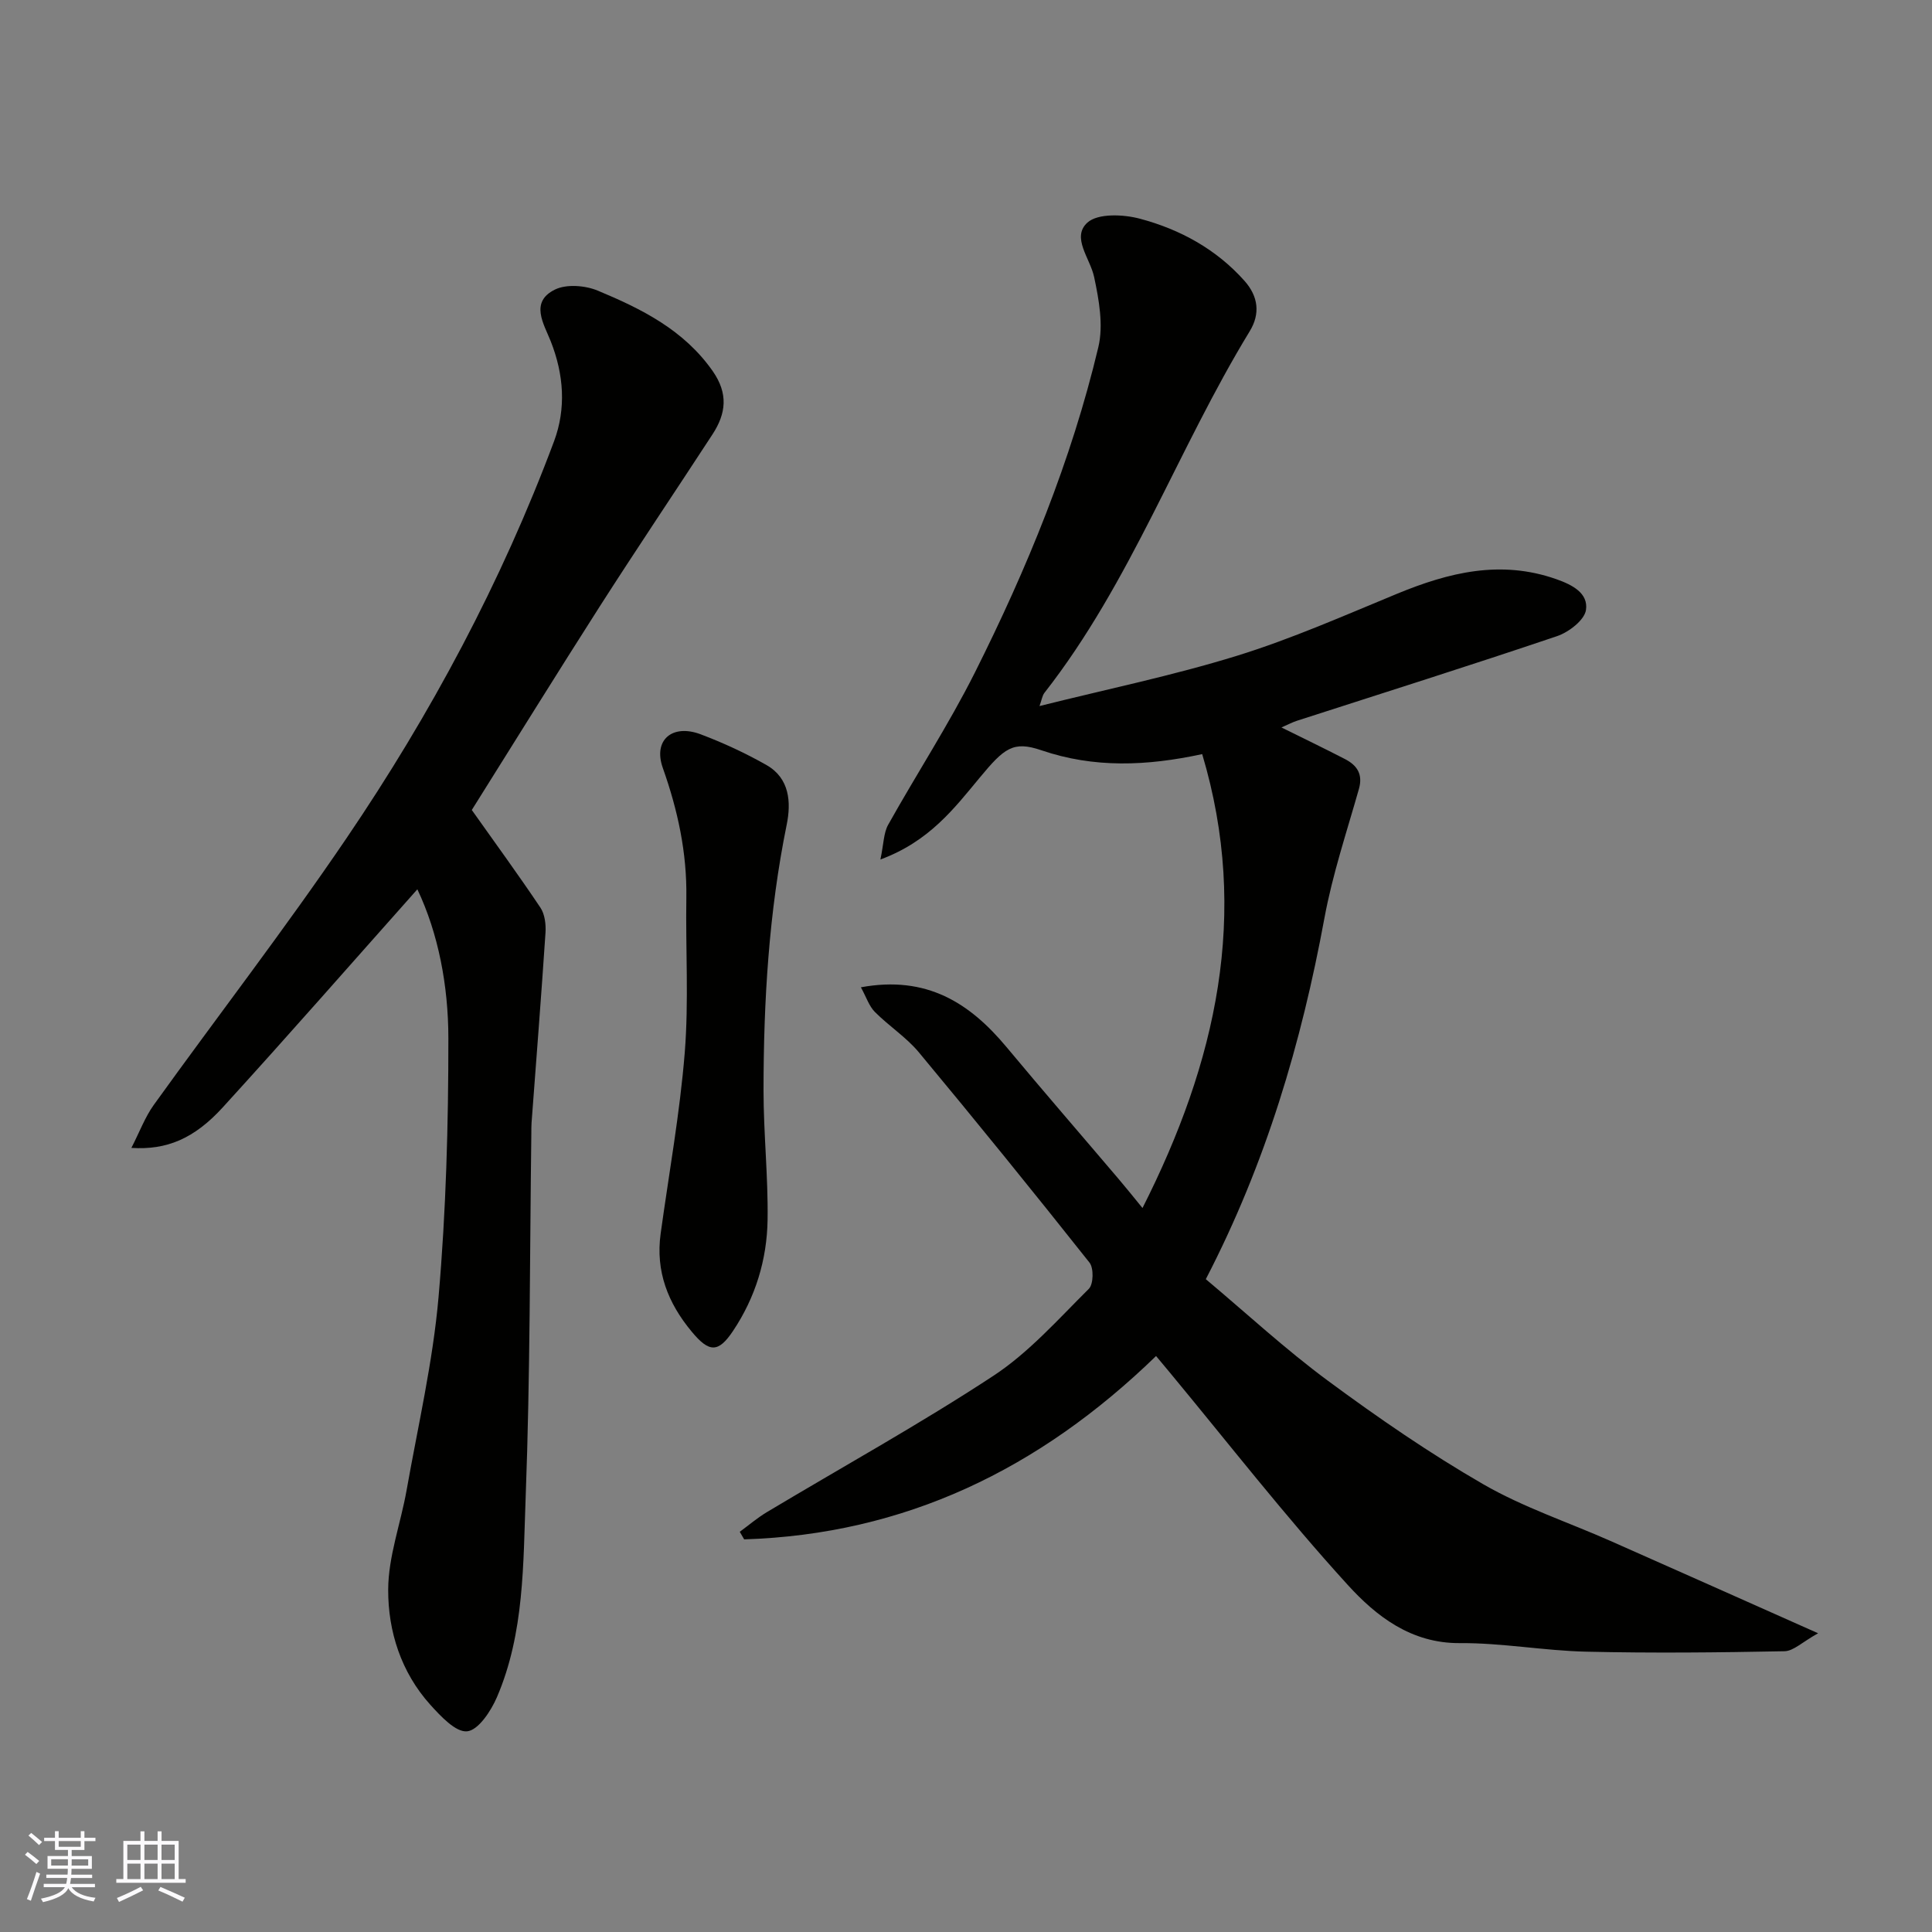
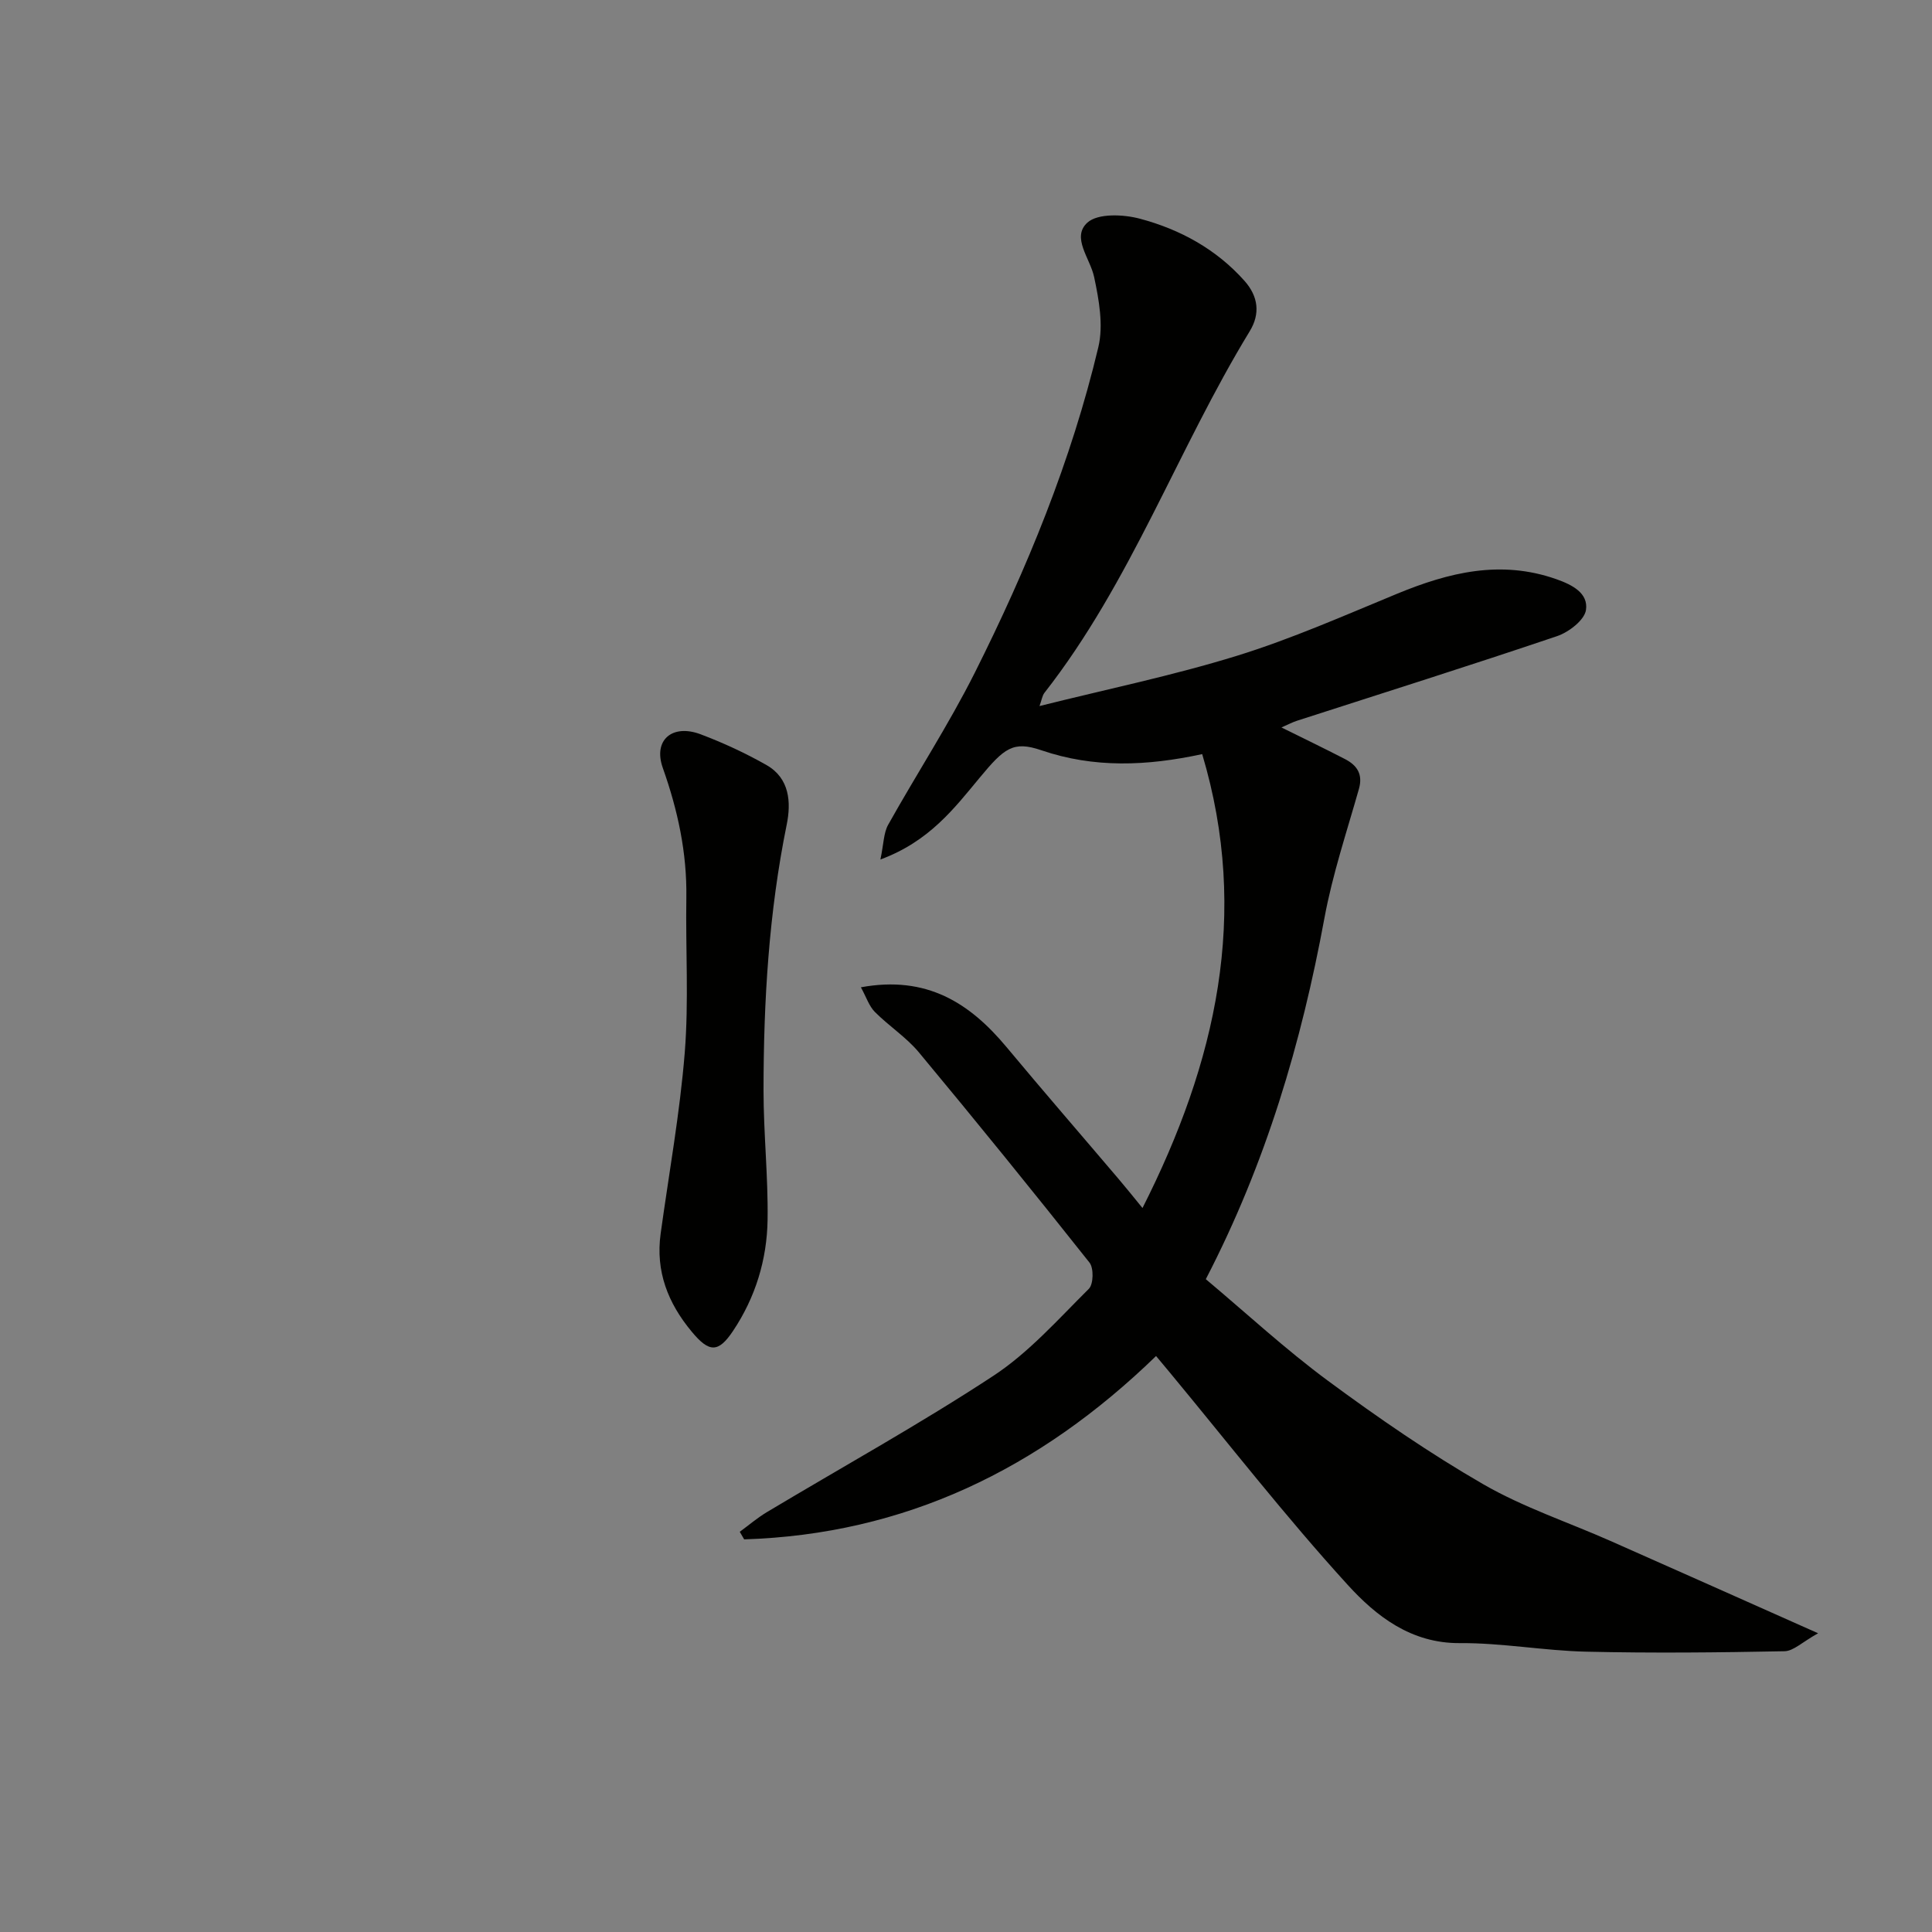
<svg xmlns="http://www.w3.org/2000/svg" enable-background="new 0 0 400 400" viewBox="0 0 400 400">
  <rect x="0" y="0" width="400" height="400" fill="#808080" stroke="none" />
  <g fill="#010100">
    <path d="m239.35 280.75c-24.22 23.5-52.08 36.91-85.28 37.96-.3-.52-.61-1.05-.91-1.57 1.86-1.36 3.63-2.88 5.6-4.06 15.66-9.38 31.68-18.23 46.92-28.24 7.36-4.84 13.42-11.72 19.75-18 .97-.96 1.04-4.29.14-5.43-11.61-14.65-23.39-29.18-35.34-43.55-2.61-3.13-6.2-5.43-9.1-8.35-1.2-1.21-1.77-3.06-2.89-5.1 13.63-2.51 22.55 3.26 30.16 12.39 7.68 9.22 15.55 18.29 23.32 27.44 1.58 1.86 3.1 3.76 4.82 5.87 15.23-30.1 22.27-60.82 12.36-93.98-11.47 2.48-22.41 2.93-33.31-.8-5.85-2-7.69-.42-12.72 5.64-5.29 6.37-10.45 13.23-20.59 16.98.69-3.28.66-5.51 1.61-7.2 5.89-10.54 12.52-20.7 17.93-31.47 10.82-21.57 19.98-43.87 25.58-67.41 1.08-4.54.13-9.8-.87-14.51-.81-3.86-4.76-8.19-1.41-11.26 2.16-1.97 7.47-1.74 10.92-.81 8.28 2.21 15.77 6.29 21.62 12.86 2.88 3.24 3.28 6.83 1.08 10.43-14.95 24.51-24.61 52.01-42.49 74.85-.47.6-.57 1.48-1.03 2.75 13.85-3.47 27.55-6.29 40.85-10.4 11.32-3.5 22.25-8.34 33.23-12.87 10.69-4.4 21.36-7.04 32.86-3.02 3.43 1.2 6.7 2.93 6.2 6.39-.3 2.1-3.56 4.61-6 5.43-17.88 6.05-35.89 11.72-53.85 17.52-.92.3-1.79.76-3.2 1.38 4.55 2.26 8.89 4.34 13.16 6.55 2.47 1.28 3.75 3.11 2.88 6.18-2.52 8.89-5.48 17.72-7.15 26.79-4.76 25.78-12.08 50.66-24.55 74.71 8.38 7.03 16.48 14.53 25.31 21.05 10.35 7.64 21.01 14.99 32.14 21.41 8.27 4.77 17.53 7.84 26.32 11.73 13.84 6.12 27.67 12.3 43 19.12-3.27 1.81-5.1 3.69-6.97 3.72-13.69.27-27.4.41-41.08.09-8.71-.2-17.4-1.83-26.09-1.77-10.15.08-17.38-5.61-23.27-12.08-12.92-14.18-24.73-29.37-36.99-44.16-.86-1.02-1.69-2.02-2.67-3.2z" />
-     <path d="m97.68 167.7c4.88 6.89 9.68 13.46 14.21 20.22.91 1.36 1.16 3.46 1.05 5.18-.87 13.14-1.91 26.27-2.89 39.4-.05.66-.03 1.33-.04 2-.33 25.09-.23 50.2-1.17 75.26-.53 14-.25 28.34-5.95 41.61-1.23 2.87-3.84 6.83-6.16 7.08-2.35.26-5.5-3.13-7.65-5.51-6.03-6.71-8.74-15.16-8.71-23.81.02-6.87 2.59-13.7 3.81-20.59 2.36-13.32 5.45-26.6 6.62-40.04 1.55-17.78 2.04-35.7 2.03-53.56-.01-10.86-2.07-21.66-6.42-30.82-13.37 15.02-26.68 30.23-40.29 45.15-5.93 6.5-11.63 8.86-18.92 8.39 1.7-3.3 2.81-6.35 4.64-8.9 13.25-18.43 27.14-36.42 39.88-55.19 17.46-25.71 32.09-53.03 42.99-82.21 2.52-6.75 2.04-13.81-.69-20.71-1.41-3.57-4.4-8.11.88-10.7 2.39-1.17 6.27-.86 8.88.23 9.07 3.78 17.81 8.13 23.77 16.64 3.27 4.68 2.78 8.79-.03 13.1-7.75 11.88-15.67 23.65-23.32 35.59-9.05 14.16-17.88 28.43-26.52 42.19z" />
    <path d="m136.78 255.41c1.72-12.48 3.98-24.93 4.99-37.47.85-10.64.16-21.39.33-32.09.14-9.31-1.77-18.11-4.88-26.88-2.04-5.77 1.98-9.14 7.82-6.95 4.69 1.77 9.3 3.9 13.66 6.38 4.79 2.73 5.12 7.71 4.18 12.33-3.7 18.17-4.79 36.54-4.8 55 0 8.93.97 17.87.84 26.8-.12 8.25-2.51 16.08-7.15 23.02-3.05 4.57-4.95 4.52-8.57.14-4.9-5.89-7.5-12.47-6.42-20.28z" />
  </g>
-   <path d="m5.17 384 .55-.58c.85.61 1.65 1.24 2.4 1.87l-.59.64c-.83-.73-1.62-1.37-2.36-1.93m1.22 9.53-.82-.34c.71-1.76 1.37-3.64 1.98-5.63.24.13.5.25.76.36-.6 1.67-1.24 3.54-1.92 5.61m-.5-13.5.57-.54c.56.44 1.31 1.06 2.26 1.87l-.64.64c-.68-.66-1.41-1.32-2.19-1.97m3.25.46h2.24v-1.36h.77v1.36h4.57v-1.36h.76v1.36h2.28v.69h-2.28v1.84h-2.64v1.26h4.18v2.64h-4.21c0 .45-.02.86-.05 1.21h4.32v.69h-4.38c-.04.34-.1.75-.19 1.22h5.15v.69h-4.82c.87 1.19 2.51 1.92 4.93 2.19-.17.31-.3.57-.37.76-2.77-.49-4.52-1.41-5.26-2.76-.56 1.26-2.3 2.23-5.24 2.9-.12-.24-.26-.48-.43-.72 2.73-.55 4.38-1.34 4.96-2.38h-4.38v-.69h4.65c.1-.38.17-.79.21-1.22h-4.32v-.69h4.4c.03-.34.05-.75.05-1.21h-4.2v-2.64h4.23v-1.26h-2.69v-1.84h-2.24zm1.46 4.46v1.29h3.45c.01-.4.02-.57.01-.53v-.32-.45h-3.46zm1.55-2.59h4.57v-1.19h-4.57zm6.11 2.59h-3.42v.77c-.01.19-.01.37-.02.53h3.44z" fill="#fbfafc" />
-   <path d="m32.63 379.16h.82v1.98h3.54v7.89h1.45v.78h-14.36v-.78h1.46v-7.89h3.54v-1.98h.82v1.98h2.73zm-3.49 11.48.5.73c-1.61.82-3.28 1.63-5 2.41-.13-.27-.28-.55-.44-.82 1.75-.72 3.4-1.49 4.94-2.32m-2.78-5.55h2.73v-3.18h-2.73zm0 3.95h2.73v-3.2h-2.73zm3.54-3.95h2.73v-3.18h-2.73zm0 3.95h2.73v-3.2h-2.73zm7.89 4.68c-1.84-.92-3.51-1.7-5.02-2.32l.45-.73c1.89.8 3.57 1.55 5.04 2.23zm-1.62-11.81h-2.73v3.18h2.73zm-2.73 7.13h2.73v-3.2h-2.73z" fill="#fbfafc" />
</svg>